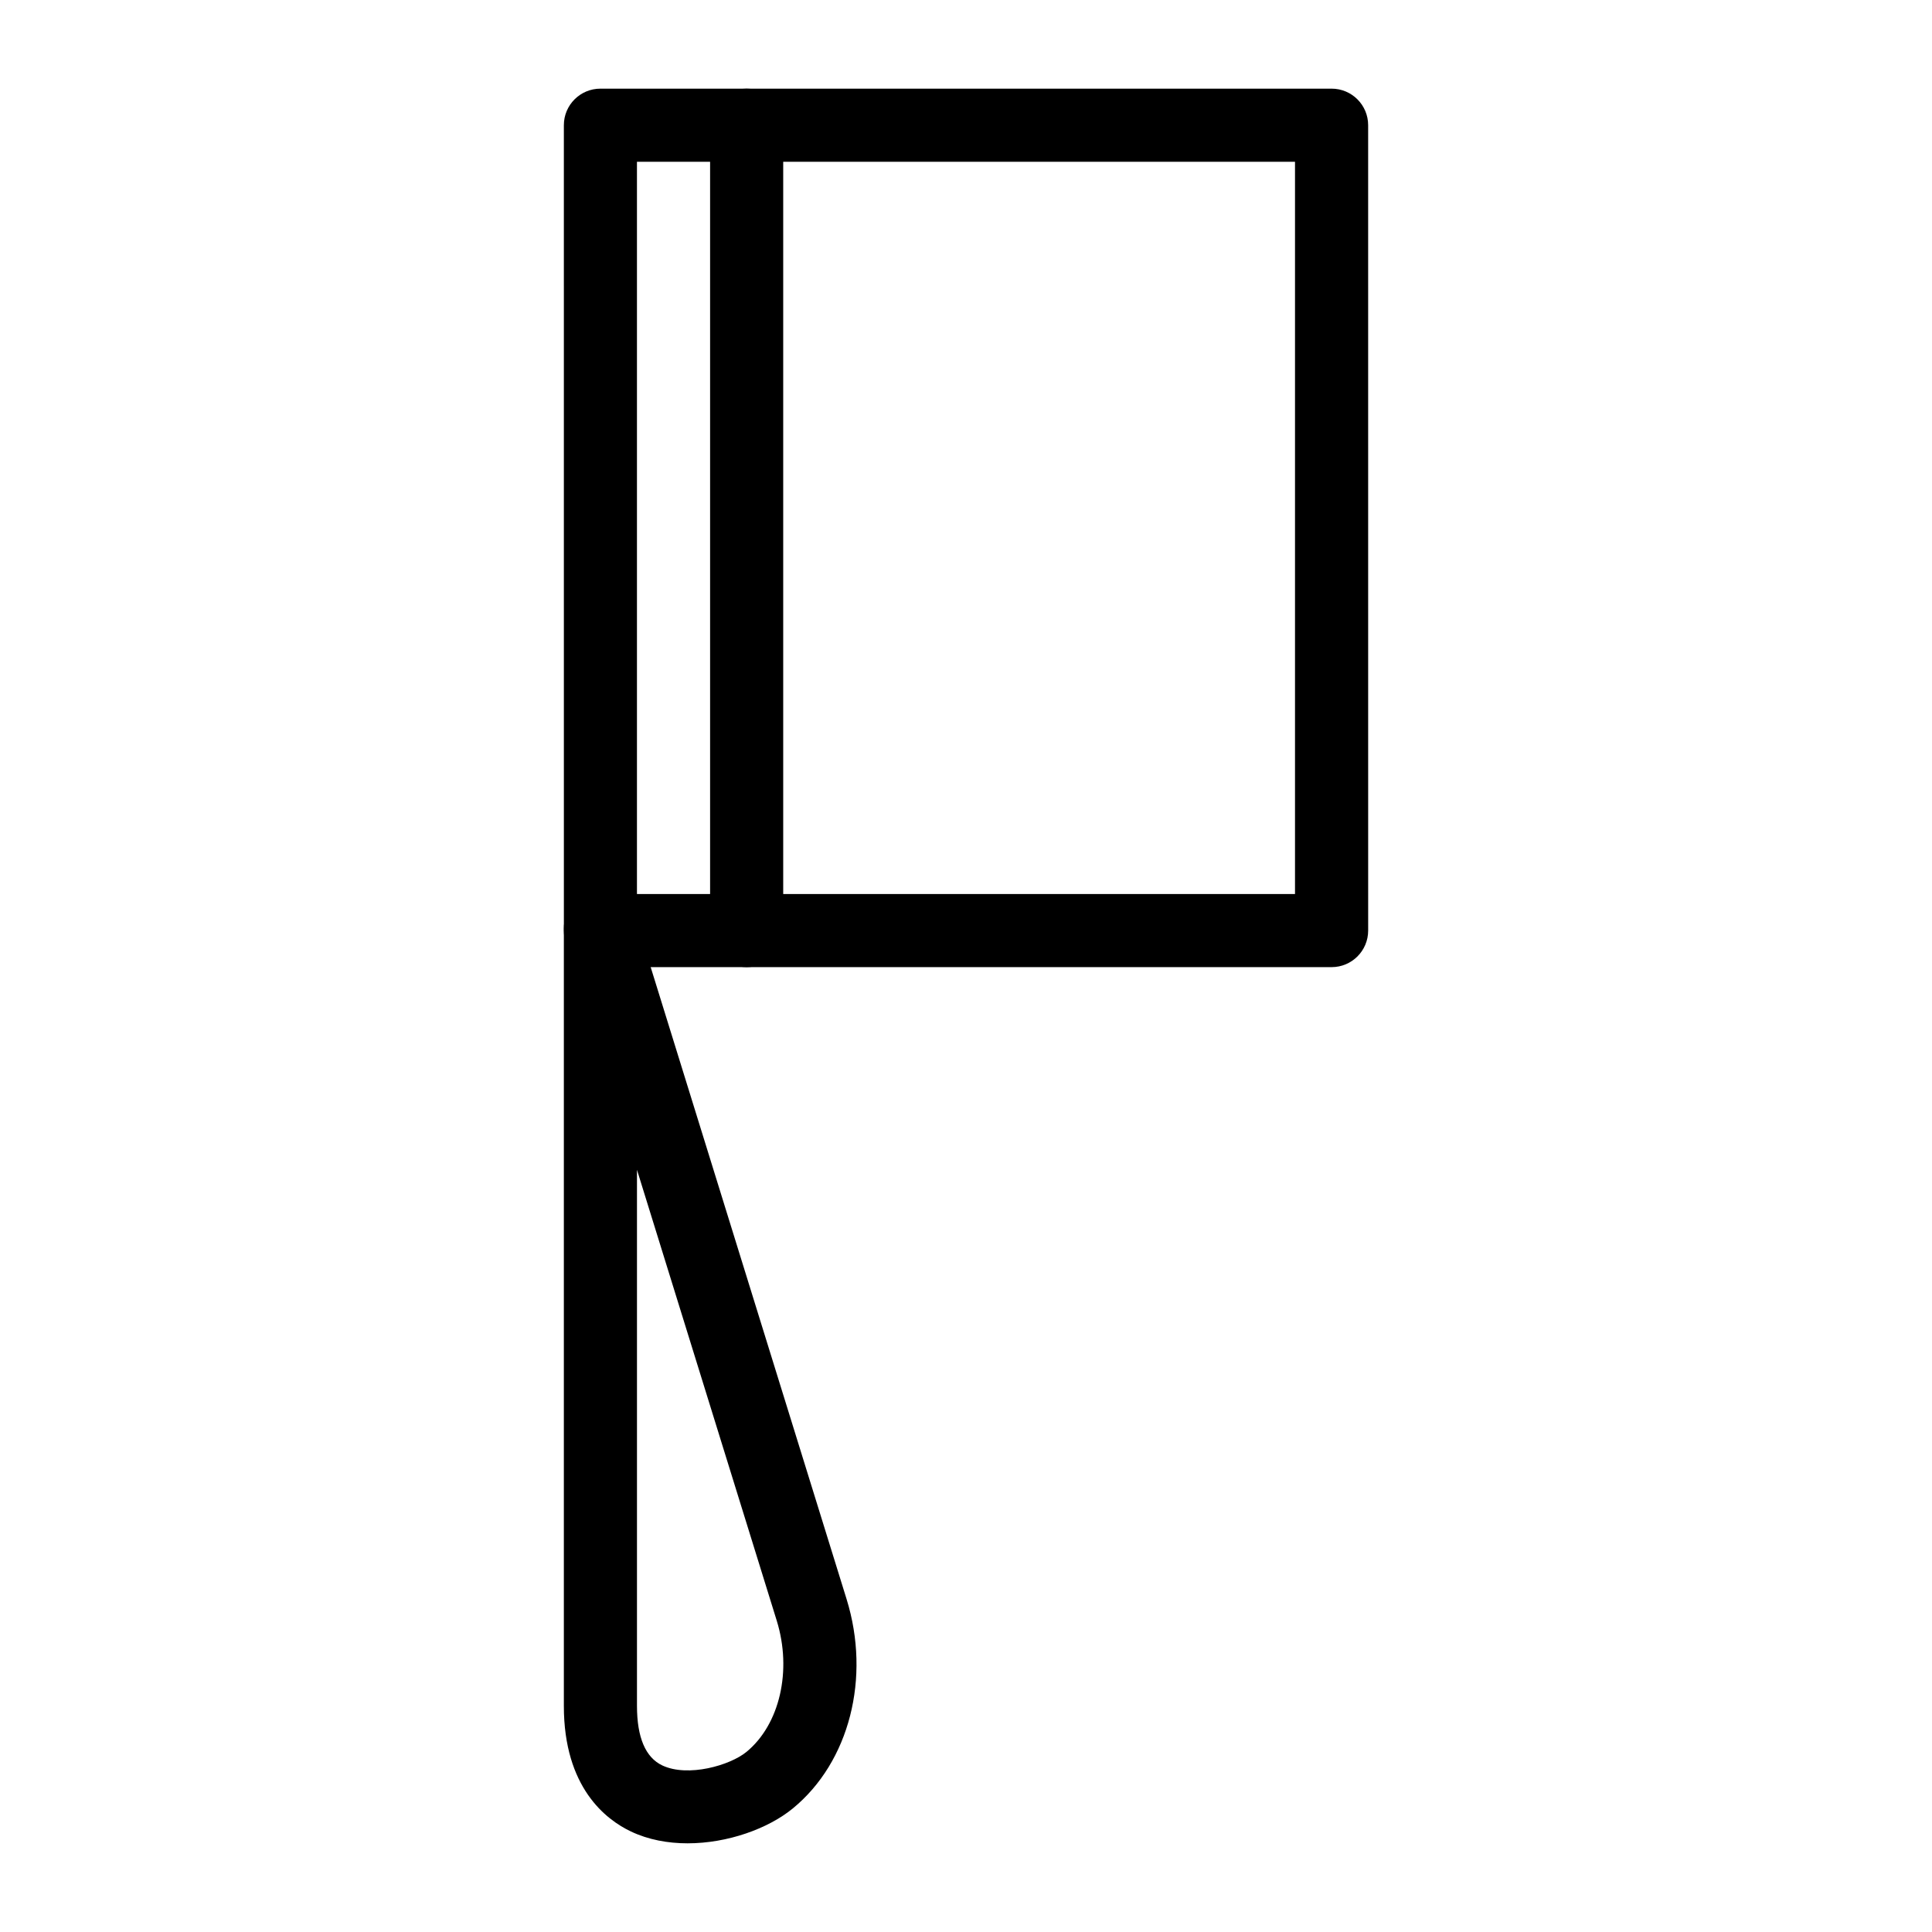
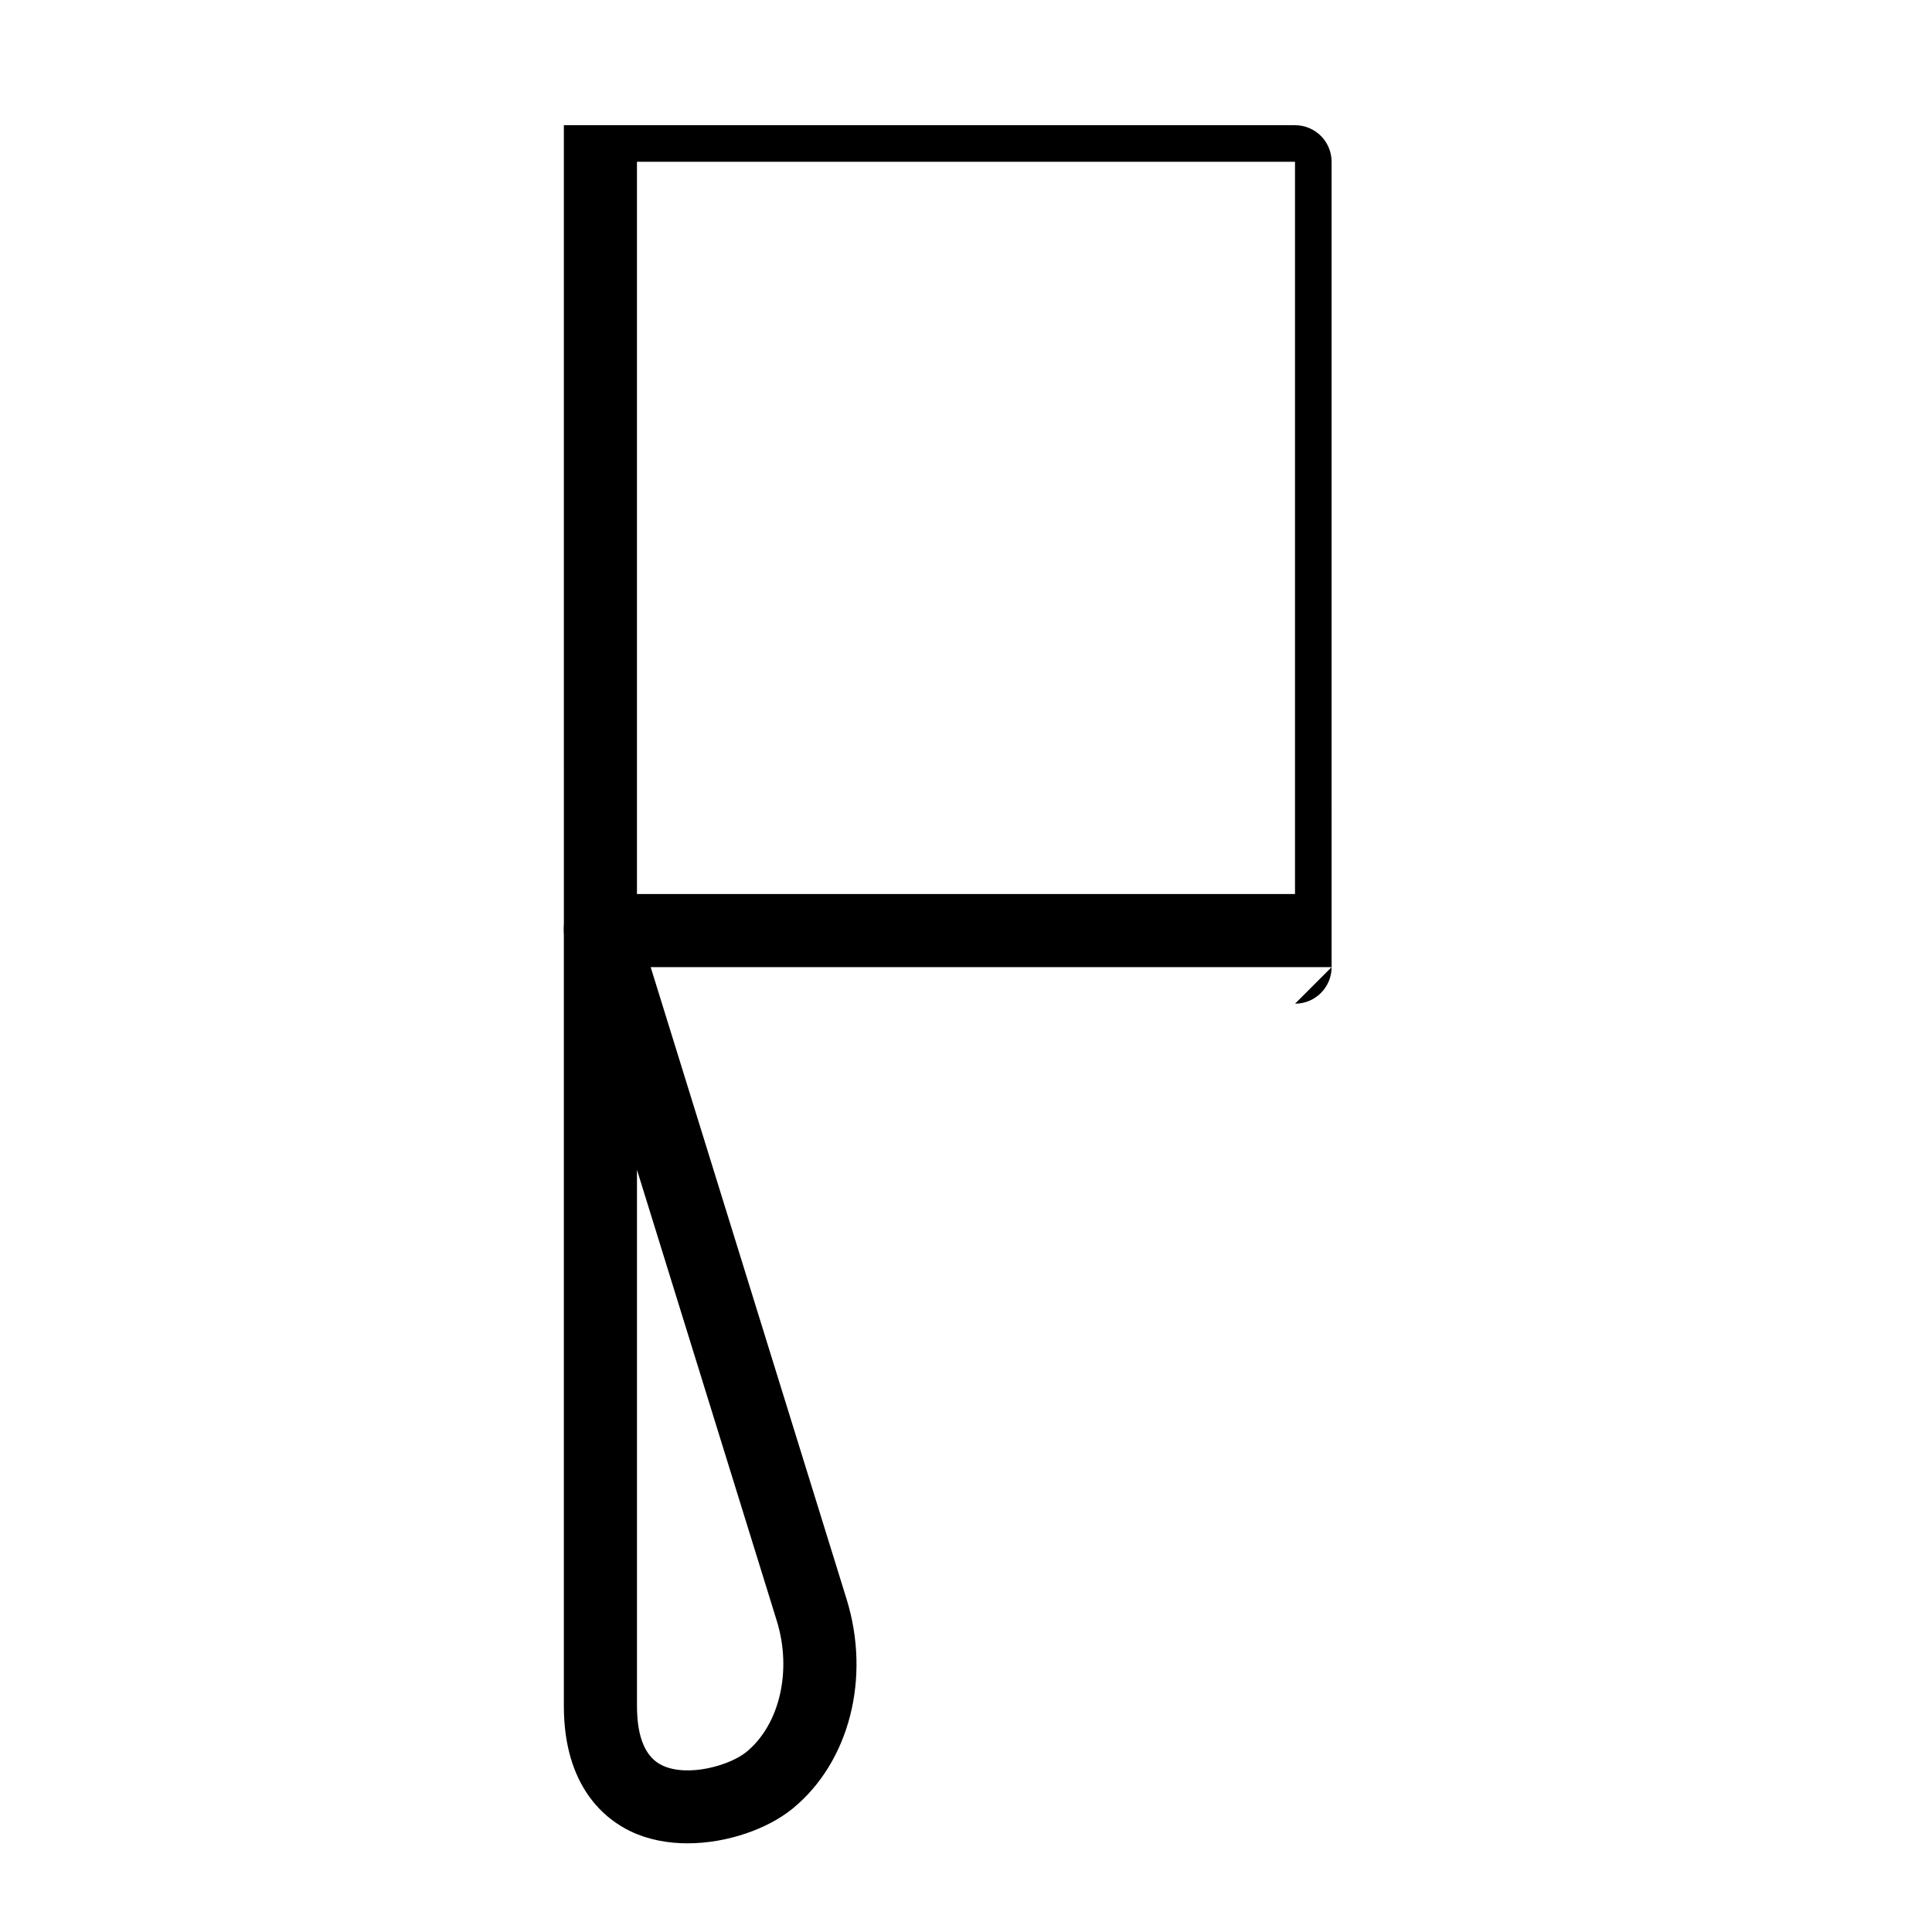
<svg xmlns="http://www.w3.org/2000/svg" fill="#000000" width="800px" height="800px" version="1.1" viewBox="144 144 512 512">
  <g>
    <path d="m326.23 632.5c-5.227 0-10.398-0.945-14.992-3.121-6.652-3.141-17.812-11.656-17.812-33.297v-206.05c0-4.789 3.5-8.867 8.234-9.574 4.84-0.758 9.293 2.129 10.707 6.707l55.984 180.61c6.469 20.871 0.746 43.164-14.23 55.465-6.57 5.391-17.332 9.258-27.891 9.258zm-13.426-178.49v142.07c0 8.363 2.262 13.672 6.719 15.781 6.836 3.207 17.953-0.027 22.301-3.594 8.816-7.246 12.121-21.535 8.023-34.762z" />
-     <path d="m496.89 400.3h-193.77c-5.352 0-9.688-4.332-9.688-9.688l-0.004-213.43c0-5.356 4.34-9.688 9.688-9.688h193.77c5.352 0 9.688 4.332 9.688 9.688l0.004 213.43c0 5.356-4.34 9.688-9.688 9.688zm-184.09-19.375h174.39v-194.05h-174.39z" />
-     <path d="m341.87 400.3c-5.352 0-9.688-4.332-9.688-9.688v-213.43c0-5.356 4.34-9.688 9.688-9.688 5.352 0 9.688 4.332 9.688 9.688v213.43c0 5.356-4.336 9.688-9.688 9.688z" />
+     <path d="m496.89 400.3h-193.77c-5.352 0-9.688-4.332-9.688-9.688l-0.004-213.43h193.77c5.352 0 9.688 4.332 9.688 9.688l0.004 213.43c0 5.356-4.34 9.688-9.688 9.688zm-184.09-19.375h174.39v-194.05h-174.39z" />
  </g>
</svg>